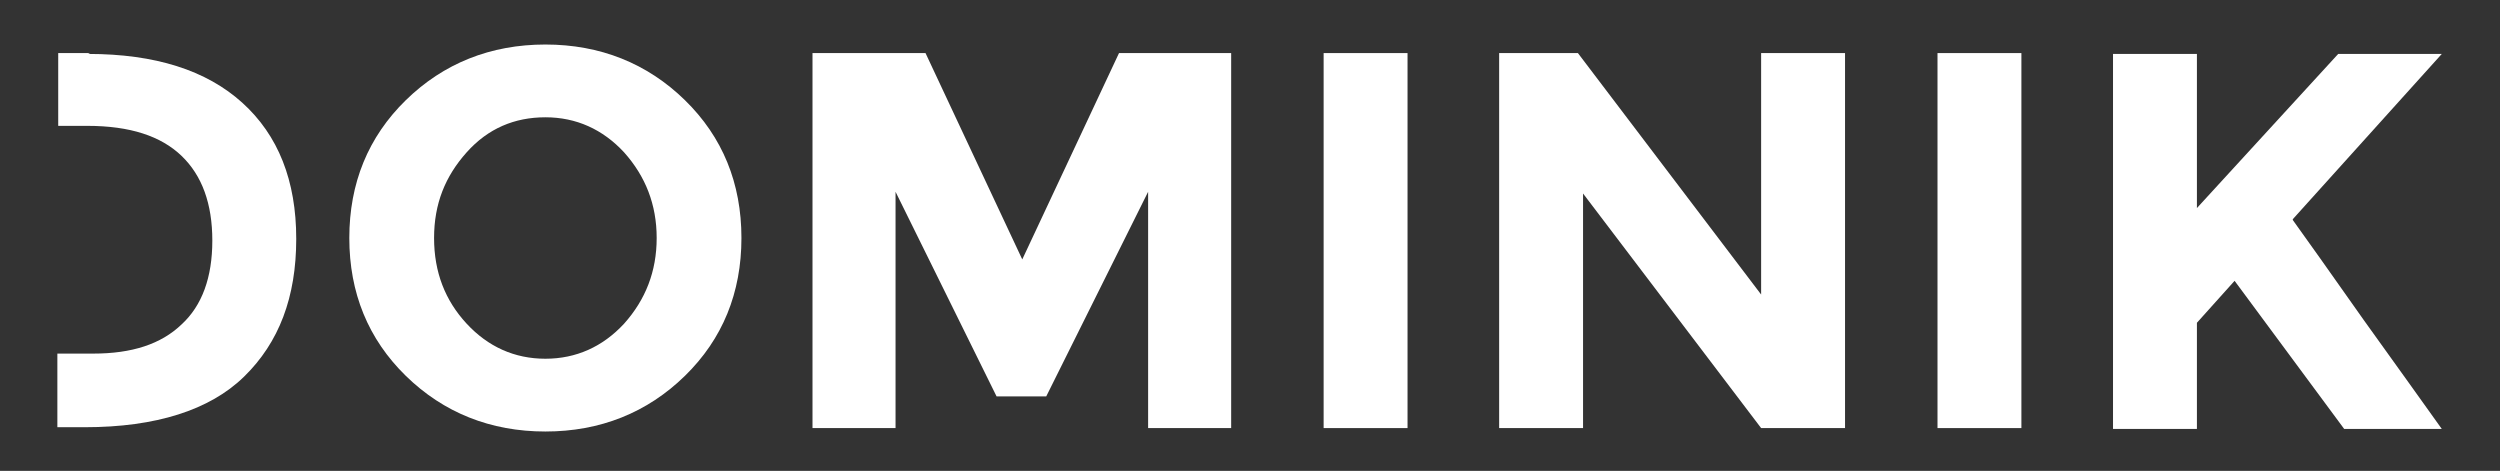
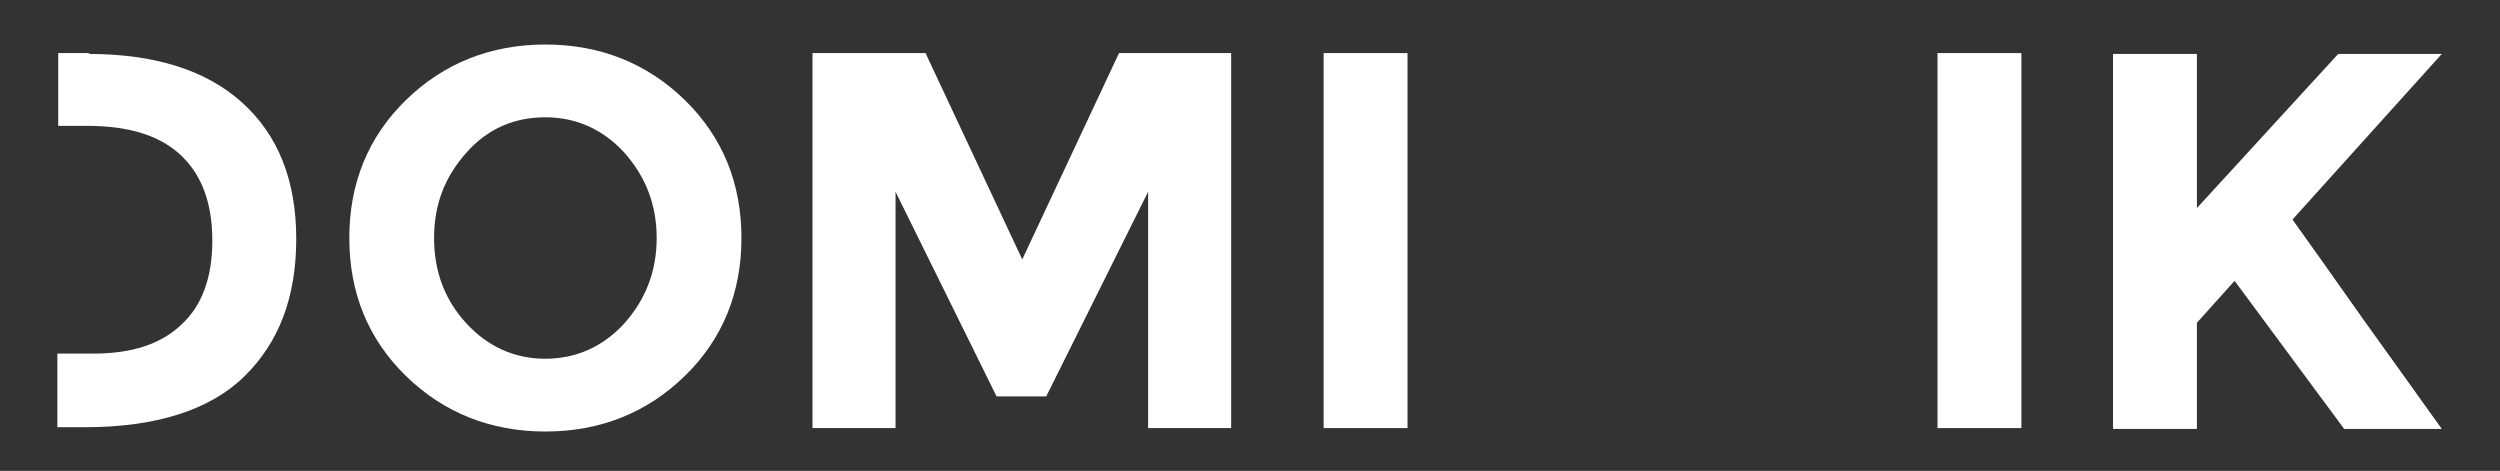
<svg xmlns="http://www.w3.org/2000/svg" id="Layer_1" data-name="Layer 1" viewBox="0 0 292 55">
  <rect x="0" y="0" width="292" height="55" fill="#333333" stroke="none" />
  <defs>
    <style>
      .cls-1 {
        fill: #fff;
        stroke-width: 0px;
      }
    </style>
  </defs>
  <g id="Layer_2" data-name="Layer 2">
    <g>
      <path class="cls-1" d="m10.5,6.2h-3.7v8.5h3.4c5,0,8.6,1.2,11,3.5,2.4,2.3,3.6,5.6,3.6,9.9s-1.2,7.6-3.6,9.8c-2.4,2.3-5.8,3.4-10.3,3.4h-4.2v8.6h3.2c8.3,0,14.6-2,18.6-5.9,4.1-4,6.1-9.3,6.1-16.1s-2.1-12.1-6.3-15.9-10.2-5.7-18-5.7l.2-.1Z" />
      <path class="cls-1" d="m80,11.7c-4.4-4.3-9.9-6.5-16.3-6.5s-11.9,2.2-16.3,6.5c-4.4,4.3-6.6,9.7-6.6,16.1s2.2,11.8,6.6,16.1c4.4,4.3,9.9,6.5,16.3,6.5s11.9-2.2,16.3-6.5,6.6-9.7,6.6-16.1-2.2-11.8-6.6-16.1Zm-7.1,26.1c-2.5,2.7-5.6,4.1-9.2,4.1s-6.7-1.4-9.2-4.1-3.8-6-3.8-10,1.3-7.2,3.8-10,5.6-4.1,9.2-4.1,6.7,1.4,9.2,4.1c2.5,2.8,3.8,6.1,3.8,10s-1.3,7.2-3.8,10Z" />
      <polygon class="cls-1" points="119.4 30.3 108.1 6.2 94.9 6.2 94.9 50 104.6 50 104.6 22.4 116.4 46.3 122.2 46.3 134.1 22.4 134.1 50 143.8 50 143.8 6.2 130.7 6.2 119.4 30.3" />
      <rect class="cls-1" x="154.6" y="6.2" width="9.8" height="43.8" />
-       <polygon class="cls-1" points="205.7 34.4 184.3 6.2 175.1 6.2 175.1 50 184.9 50 184.9 22.6 205.7 50 215.5 50 215.5 6.2 205.7 6.2 205.7 34.4" />
      <rect class="cls-1" x="226.3" y="6.2" width="9.8" height="43.8" />
      <path class="cls-1" d="m267.8,25.6l17.4-19.3h-12.1l-16.5,18V6.3h-9.8v43.8h9.8v-12.4l4.4-4.9,12.8,17.3h11.4c-2-2.8-5-7-9.1-12.7-4-5.7-6.8-9.6-8.3-11.7v-.1Z" />
    </g>
  </g>
</svg>